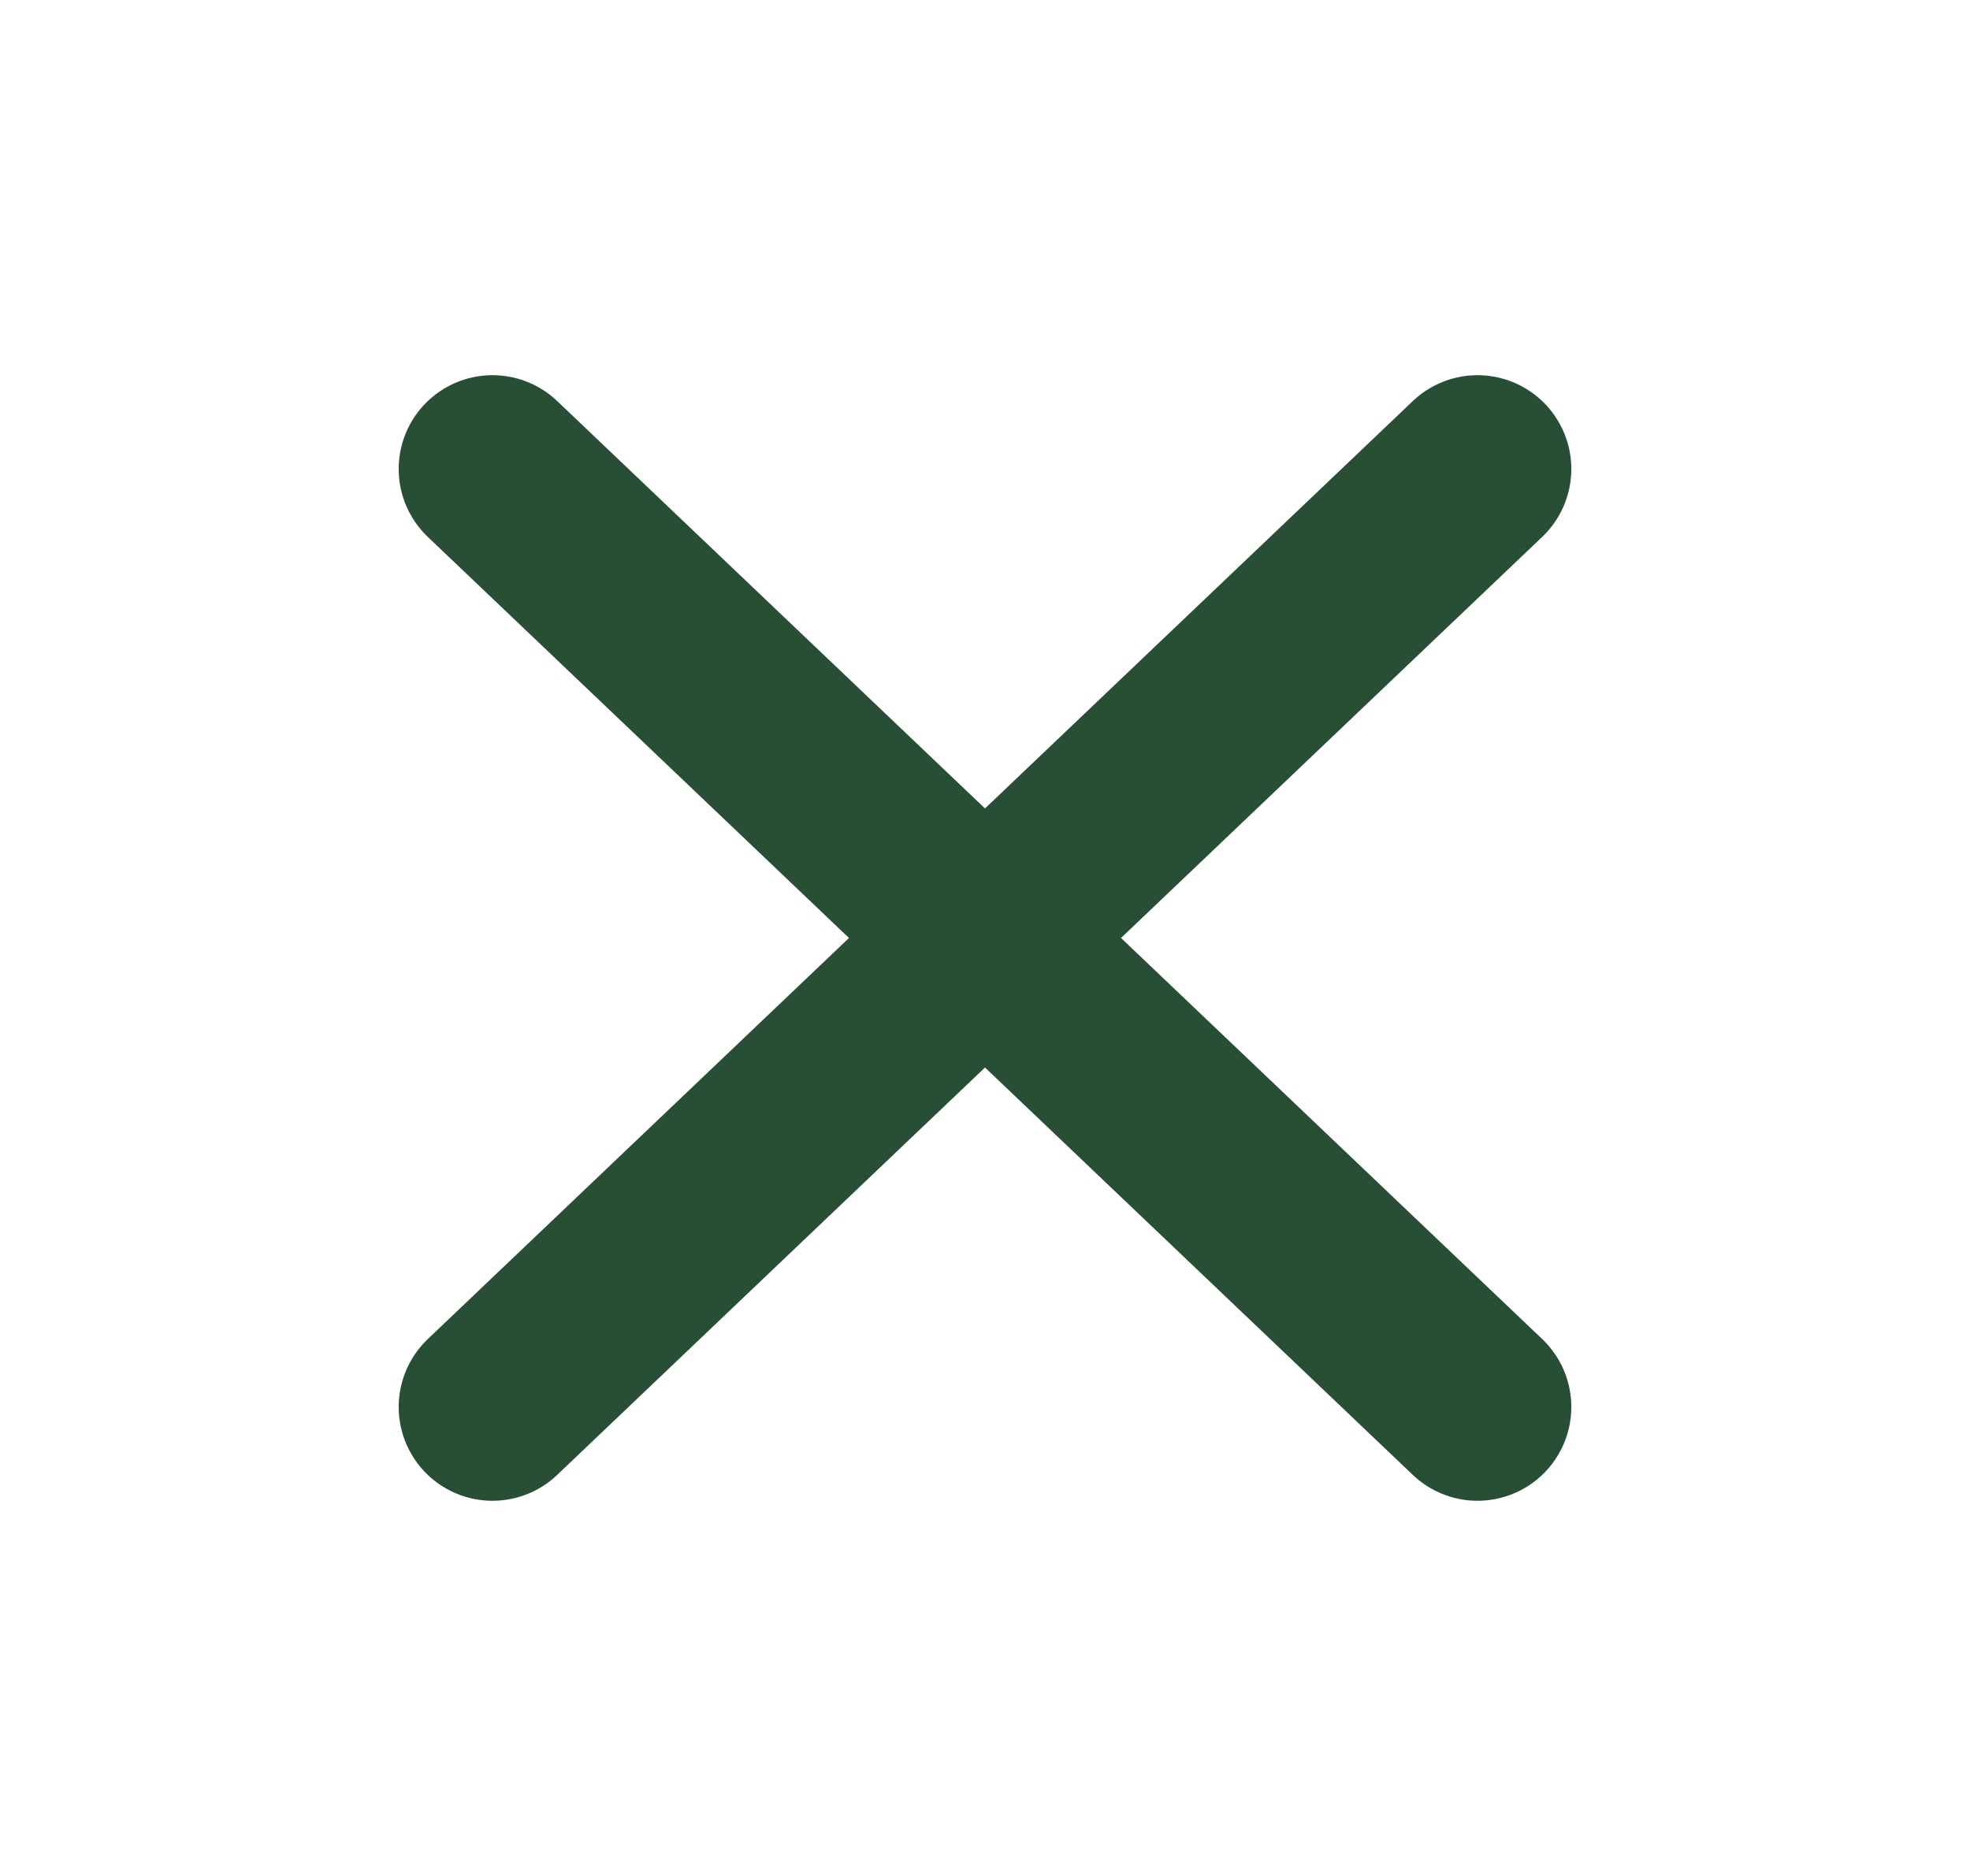
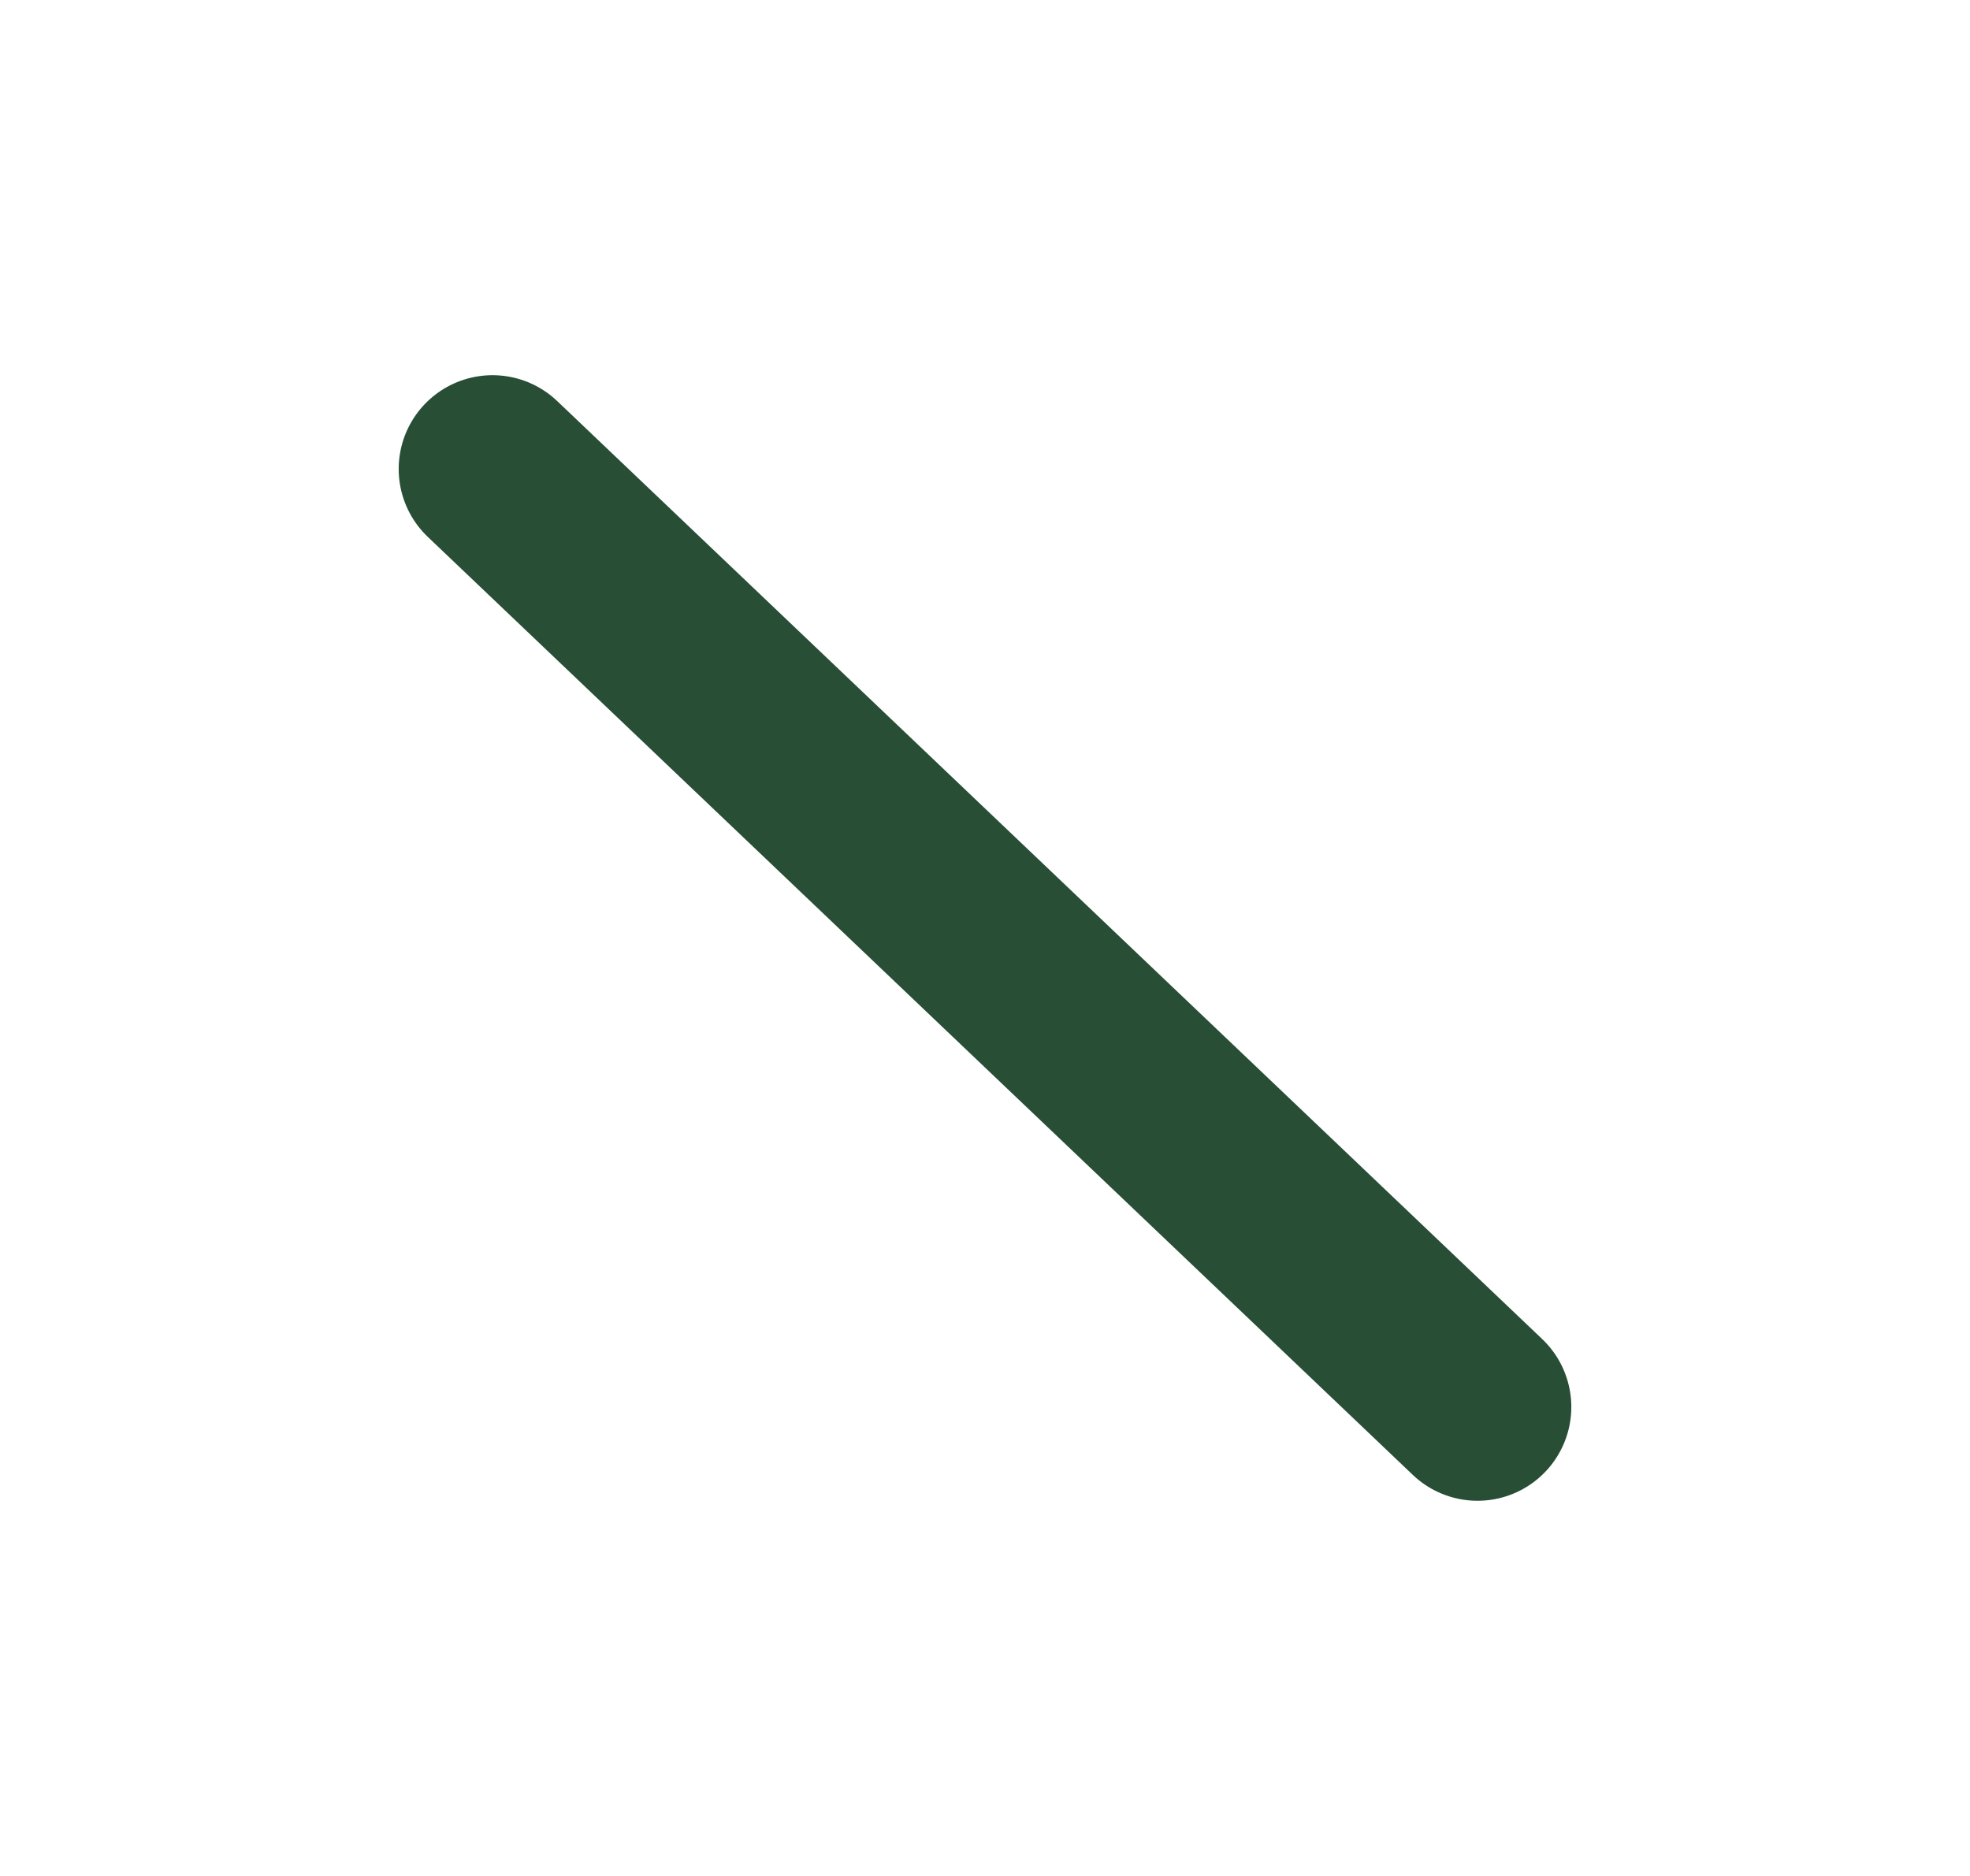
<svg xmlns="http://www.w3.org/2000/svg" width="21" height="20" viewBox="0 0 21 20" fill="none">
-   <path d="M15.75 5L5.25 15" stroke="#284E36" stroke-width="2" stroke-linecap="round" stroke-linejoin="round" />
  <path d="M5.25 5L15.75 15" stroke="#284E36" stroke-width="2" stroke-linecap="round" stroke-linejoin="round" />
</svg>